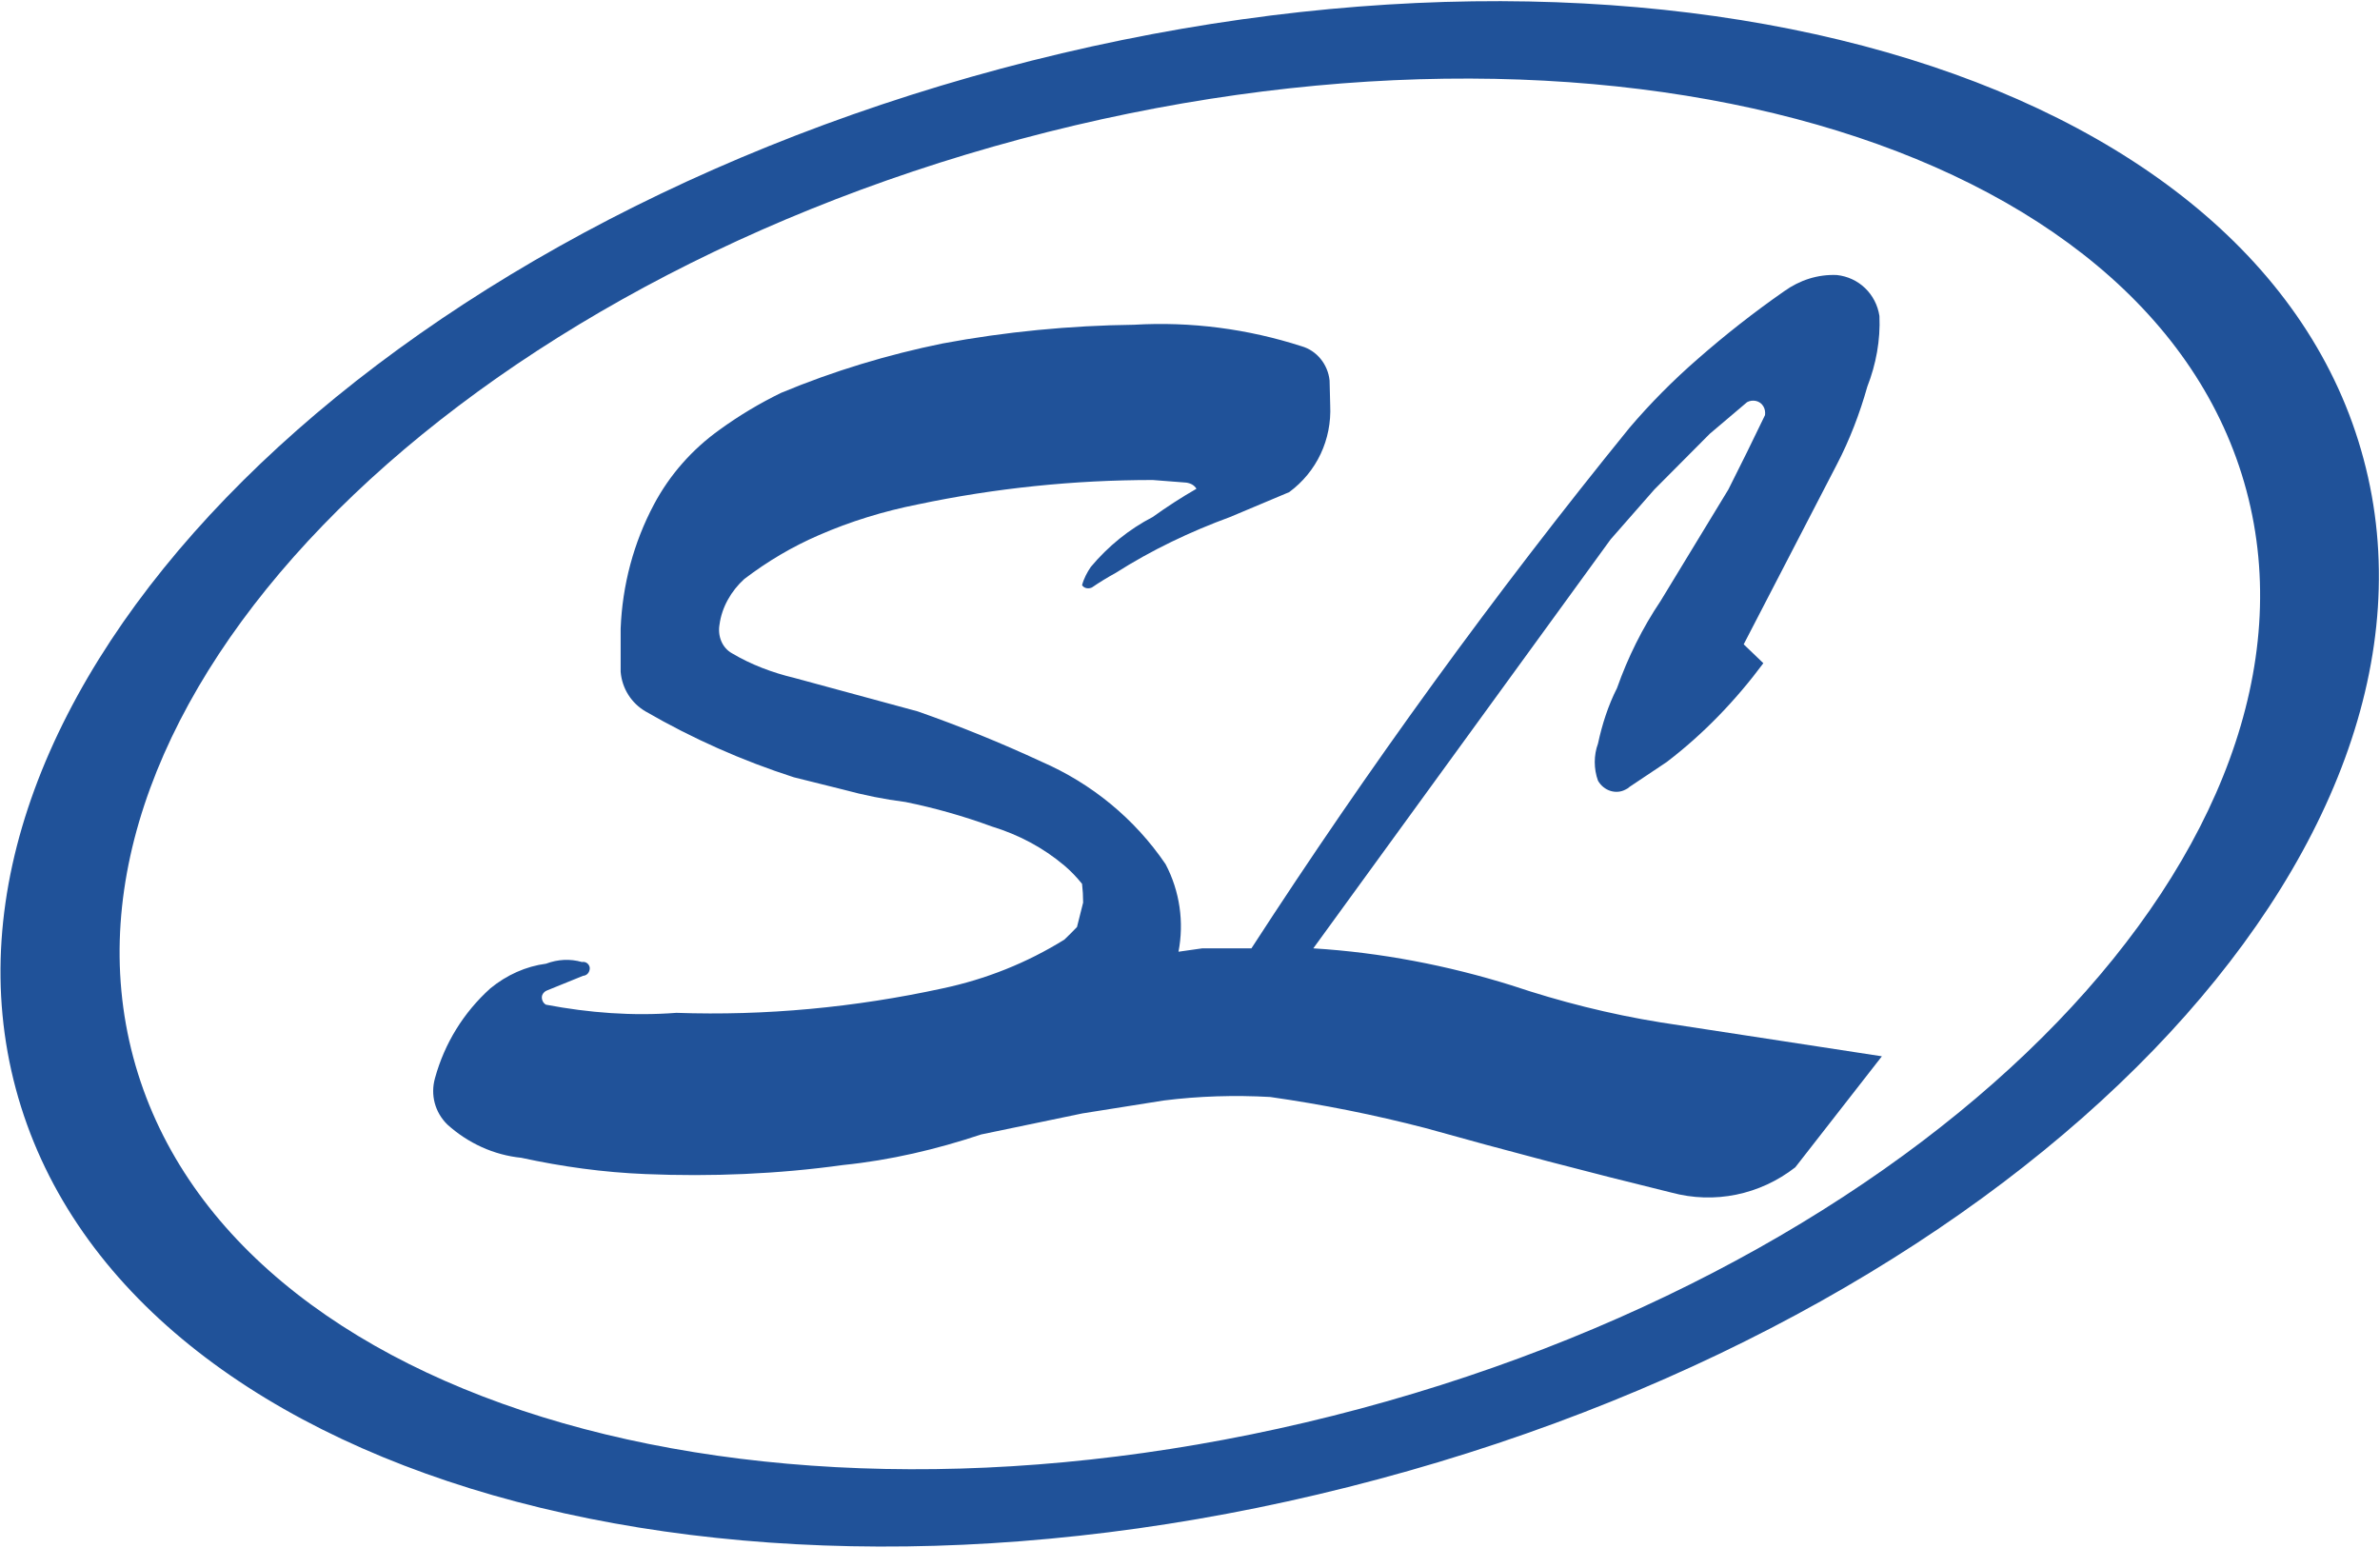
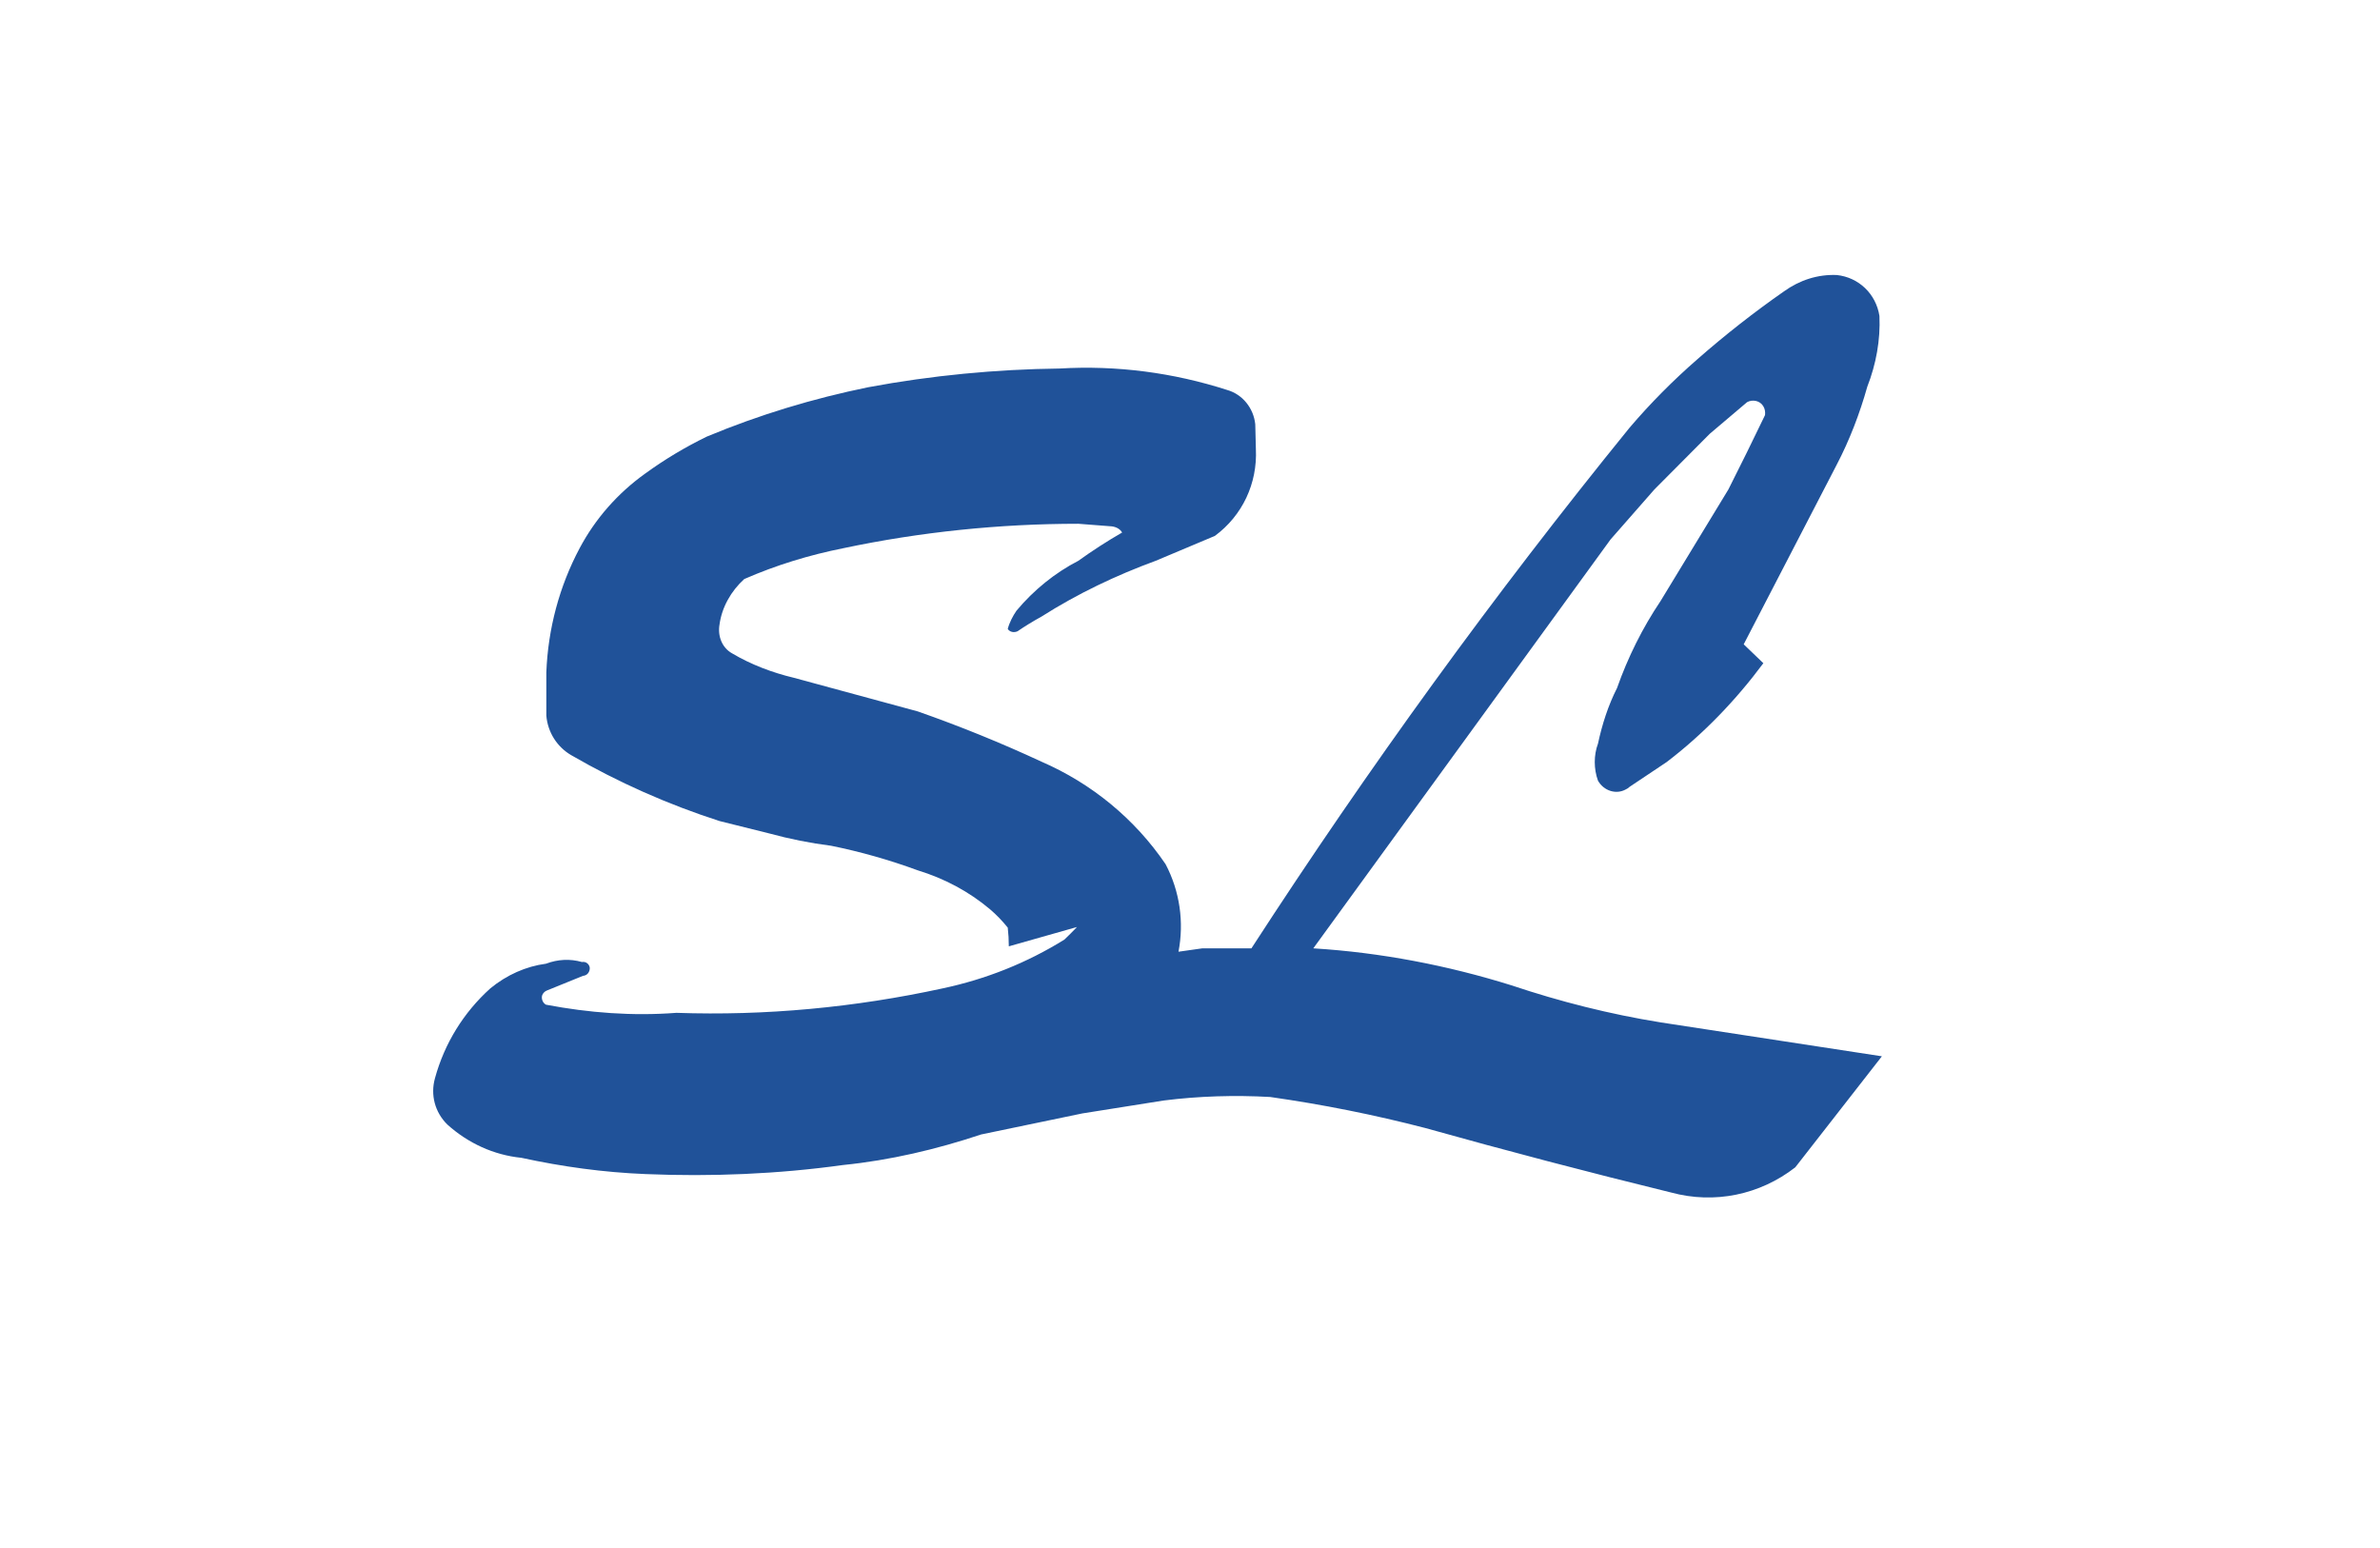
<svg xmlns="http://www.w3.org/2000/svg" version="1.2" viewBox="0 0 1550 1008" width="1550" height="1008">
  <title>600460</title>
  <style>
		.s0 { fill: #205299 } 
	</style>
-   <path fill-rule="evenodd" class="s0" d="m10.3 709.1c-68.1-253.7 219.5-551.3 641.6-664.4 422.4-113.4 819.7 0.2 887.4 254.2 68.1 253.7-219.1 551.3-641.6 664.4-422 113.4-819.3-0.6-887.4-254.2zm875.5 208.3c380-101.9 638.2-369.9 577.2-598-61.2-228.3-418.5-330.7-798.5-228.8-380.1 101.9-638.7 369.6-577.7 598 61 228.3 418.9 330.7 799 228.8z" />
-   <path fill-rule="evenodd" class="s0" d="m701.4 603.7q-4 4.2-8.2 8.2c-24.5 15.2-51.1 25.8-79.4 31.8-57 12.4-115.2 17.9-173.3 15.9-28.5 2.2-57 0-84.9-5.3-2.2-1.1-3.3-4.2-2.4-6.4 0.6-1.3 1.7-2.4 3.1-2.9l23.4-9.5c2.7-0.2 4.4-2.4 4.4-5.1-0.2-2.4-2.4-4.4-5.1-3.9-7.7-2.2-15.7-1.8-23.4 1.1-13 1.7-25.6 7.3-36.3 16.1-17.4 15.7-29.8 35.8-36 58.4-3.1 11 0 22.3 8 30.2 13.5 12.2 30.3 19.9 48.2 21.7 26.7 5.8 53.5 9.5 80.9 10.6 42.9 1.8 86.2 0 128.7-5.9 30.7-3.1 60.8-10.2 89.9-19.9l65.9-13.7 52.9-8.4c22.9-2.9 46.4-3.6 69.4-2.3q51.3 7.3 101 20.2 79.6 22.3 160.1 42c28.3 7.7 57.9 1.5 80.9-16.4l56.4-72.3-144.2-22.1c-32.9-5.3-65.4-13.5-97-24.1-41.6-13-85.2-21.4-129.1-24.1l193.6-266.3 28.5-32.5 36.1-36.3 24.3-20.6c3.5-1.9 8.4-1.1 10.6 2.7 1.1 1.8 1.3 3.8 1.1 5.7q-11.7 24.4-23.9 48.5l-44.2 72.7c-11.7 17.4-21.2 36.5-28.3 56.6-5.7 11.2-9.7 23.6-12.4 36.2-2.8 7.5-2.8 16.4 0 24.1 3.8 6.7 11.8 9.1 17.9 5.8q1.6-0.7 2.7-1.8l24.1-16.1c23.9-18.2 45.1-40.3 63-64.4l-12.8-12.3 60.6-117c8.4-16.1 15-33.4 19.9-50.8 5.7-14.6 8.6-30.3 7.9-46-2.2-14.4-13.5-25.2-27.8-26.7-12.4-0.5-24.1 3.3-34.3 10.6q-29.4 20.5-56.4 44.2-23.9 20.8-44.2 44.6c-88.2 108.6-170.2 221.7-246.3 339.1h-32l-15.5 2.2c3.7-19.2 0.9-39.3-8.4-57-20.1-29.6-48.2-52.6-80.9-66.8q-39.4-18.3-80.5-32.7l-80.7-21.9c-13.9-3.3-27.9-8.6-40.2-15.9-6.7-3.7-9.5-11.5-8.2-18.8 1.5-11.2 7.5-21.8 16.1-29.6q22.8-17.4 48.4-28.5c20.8-9.1 42.5-15.7 64.6-20.1 50.2-10.6 101.7-15.9 153-15.9l21.9 1.7q4.6 0.7 6.6 4-14.6 8.4-28.5 18.4c-15.3 7.9-29 19-40.3 32.5-2.4 3.5-4.6 7.7-5.7 11.9 1.3 2 4 2.6 6.4 1.5q7.3-5 15.5-9.5c23.6-15 48.6-26.9 74.5-36.4l38.5-16.2c17.9-13.2 27.8-34.2 26.7-56.6l-0.4-16.1c-1.1-10.6-8.4-19.5-18.2-22.3-35.1-11.3-72-16.2-109.2-14-41.5 0.5-83.5 4.5-124.7 12.2-35.8 7.3-70.9 17.9-105 32.1q-21.2 10.3-40.2 24.1c-17.9 12.8-32.5 29.4-42.7 48.6-13.3 25-20.6 52.6-21.7 80.9v28.1c0.9 11 7.1 20.5 16.2 25.8q46 26.6 96.6 42.9l32.1 8q20.1 5.5 40.6 8.1 28.6 5.8 56.4 16c17.3 5.3 33.2 13.7 47.1 25.4q6.2 5.3 11.5 11.9 0.7 6 0.7 12.2z" />
+   <path fill-rule="evenodd" class="s0" d="m701.4 603.7q-4 4.2-8.2 8.2c-24.5 15.2-51.1 25.8-79.4 31.8-57 12.4-115.2 17.9-173.3 15.9-28.5 2.2-57 0-84.9-5.3-2.2-1.1-3.3-4.2-2.4-6.4 0.6-1.3 1.7-2.4 3.1-2.9l23.4-9.5c2.7-0.2 4.4-2.4 4.4-5.1-0.2-2.4-2.4-4.4-5.1-3.9-7.7-2.2-15.7-1.8-23.4 1.1-13 1.7-25.6 7.3-36.3 16.1-17.4 15.7-29.8 35.8-36 58.4-3.1 11 0 22.3 8 30.2 13.5 12.2 30.3 19.9 48.2 21.7 26.7 5.8 53.5 9.5 80.9 10.6 42.9 1.8 86.2 0 128.7-5.9 30.7-3.1 60.8-10.2 89.9-19.9l65.9-13.7 52.9-8.4c22.9-2.9 46.4-3.6 69.4-2.3q51.3 7.3 101 20.2 79.6 22.3 160.1 42c28.3 7.7 57.9 1.5 80.9-16.4l56.4-72.3-144.2-22.1c-32.9-5.3-65.4-13.5-97-24.1-41.6-13-85.2-21.4-129.1-24.1l193.6-266.3 28.5-32.5 36.1-36.3 24.3-20.6c3.5-1.9 8.4-1.1 10.6 2.7 1.1 1.8 1.3 3.8 1.1 5.7q-11.7 24.4-23.9 48.5l-44.2 72.7c-11.7 17.4-21.2 36.5-28.3 56.6-5.7 11.2-9.7 23.6-12.4 36.2-2.8 7.5-2.8 16.4 0 24.1 3.8 6.7 11.8 9.1 17.9 5.8q1.6-0.7 2.7-1.8l24.1-16.1c23.9-18.2 45.1-40.3 63-64.4l-12.8-12.3 60.6-117c8.4-16.1 15-33.4 19.9-50.8 5.7-14.6 8.6-30.3 7.9-46-2.2-14.4-13.5-25.2-27.8-26.7-12.4-0.5-24.1 3.3-34.3 10.6q-29.4 20.5-56.4 44.2-23.9 20.8-44.2 44.6c-88.2 108.6-170.2 221.7-246.3 339.1h-32l-15.5 2.2c3.7-19.2 0.9-39.3-8.4-57-20.1-29.6-48.2-52.6-80.9-66.8q-39.4-18.3-80.5-32.7l-80.7-21.9c-13.9-3.3-27.9-8.6-40.2-15.9-6.7-3.7-9.5-11.5-8.2-18.8 1.5-11.2 7.5-21.8 16.1-29.6c20.8-9.1 42.5-15.7 64.6-20.1 50.2-10.6 101.7-15.9 153-15.9l21.9 1.7q4.6 0.7 6.6 4-14.6 8.4-28.5 18.4c-15.3 7.9-29 19-40.3 32.5-2.4 3.5-4.6 7.7-5.7 11.9 1.3 2 4 2.6 6.4 1.5q7.3-5 15.5-9.5c23.6-15 48.6-26.9 74.5-36.4l38.5-16.2c17.9-13.2 27.8-34.2 26.7-56.6l-0.4-16.1c-1.1-10.6-8.4-19.5-18.2-22.3-35.1-11.3-72-16.2-109.2-14-41.5 0.5-83.5 4.5-124.7 12.2-35.8 7.3-70.9 17.9-105 32.1q-21.2 10.3-40.2 24.1c-17.9 12.8-32.5 29.4-42.7 48.6-13.3 25-20.6 52.6-21.7 80.9v28.1c0.9 11 7.1 20.5 16.2 25.8q46 26.6 96.6 42.9l32.1 8q20.1 5.5 40.6 8.1 28.6 5.8 56.4 16c17.3 5.3 33.2 13.7 47.1 25.4q6.2 5.3 11.5 11.9 0.7 6 0.7 12.2z" />
</svg>